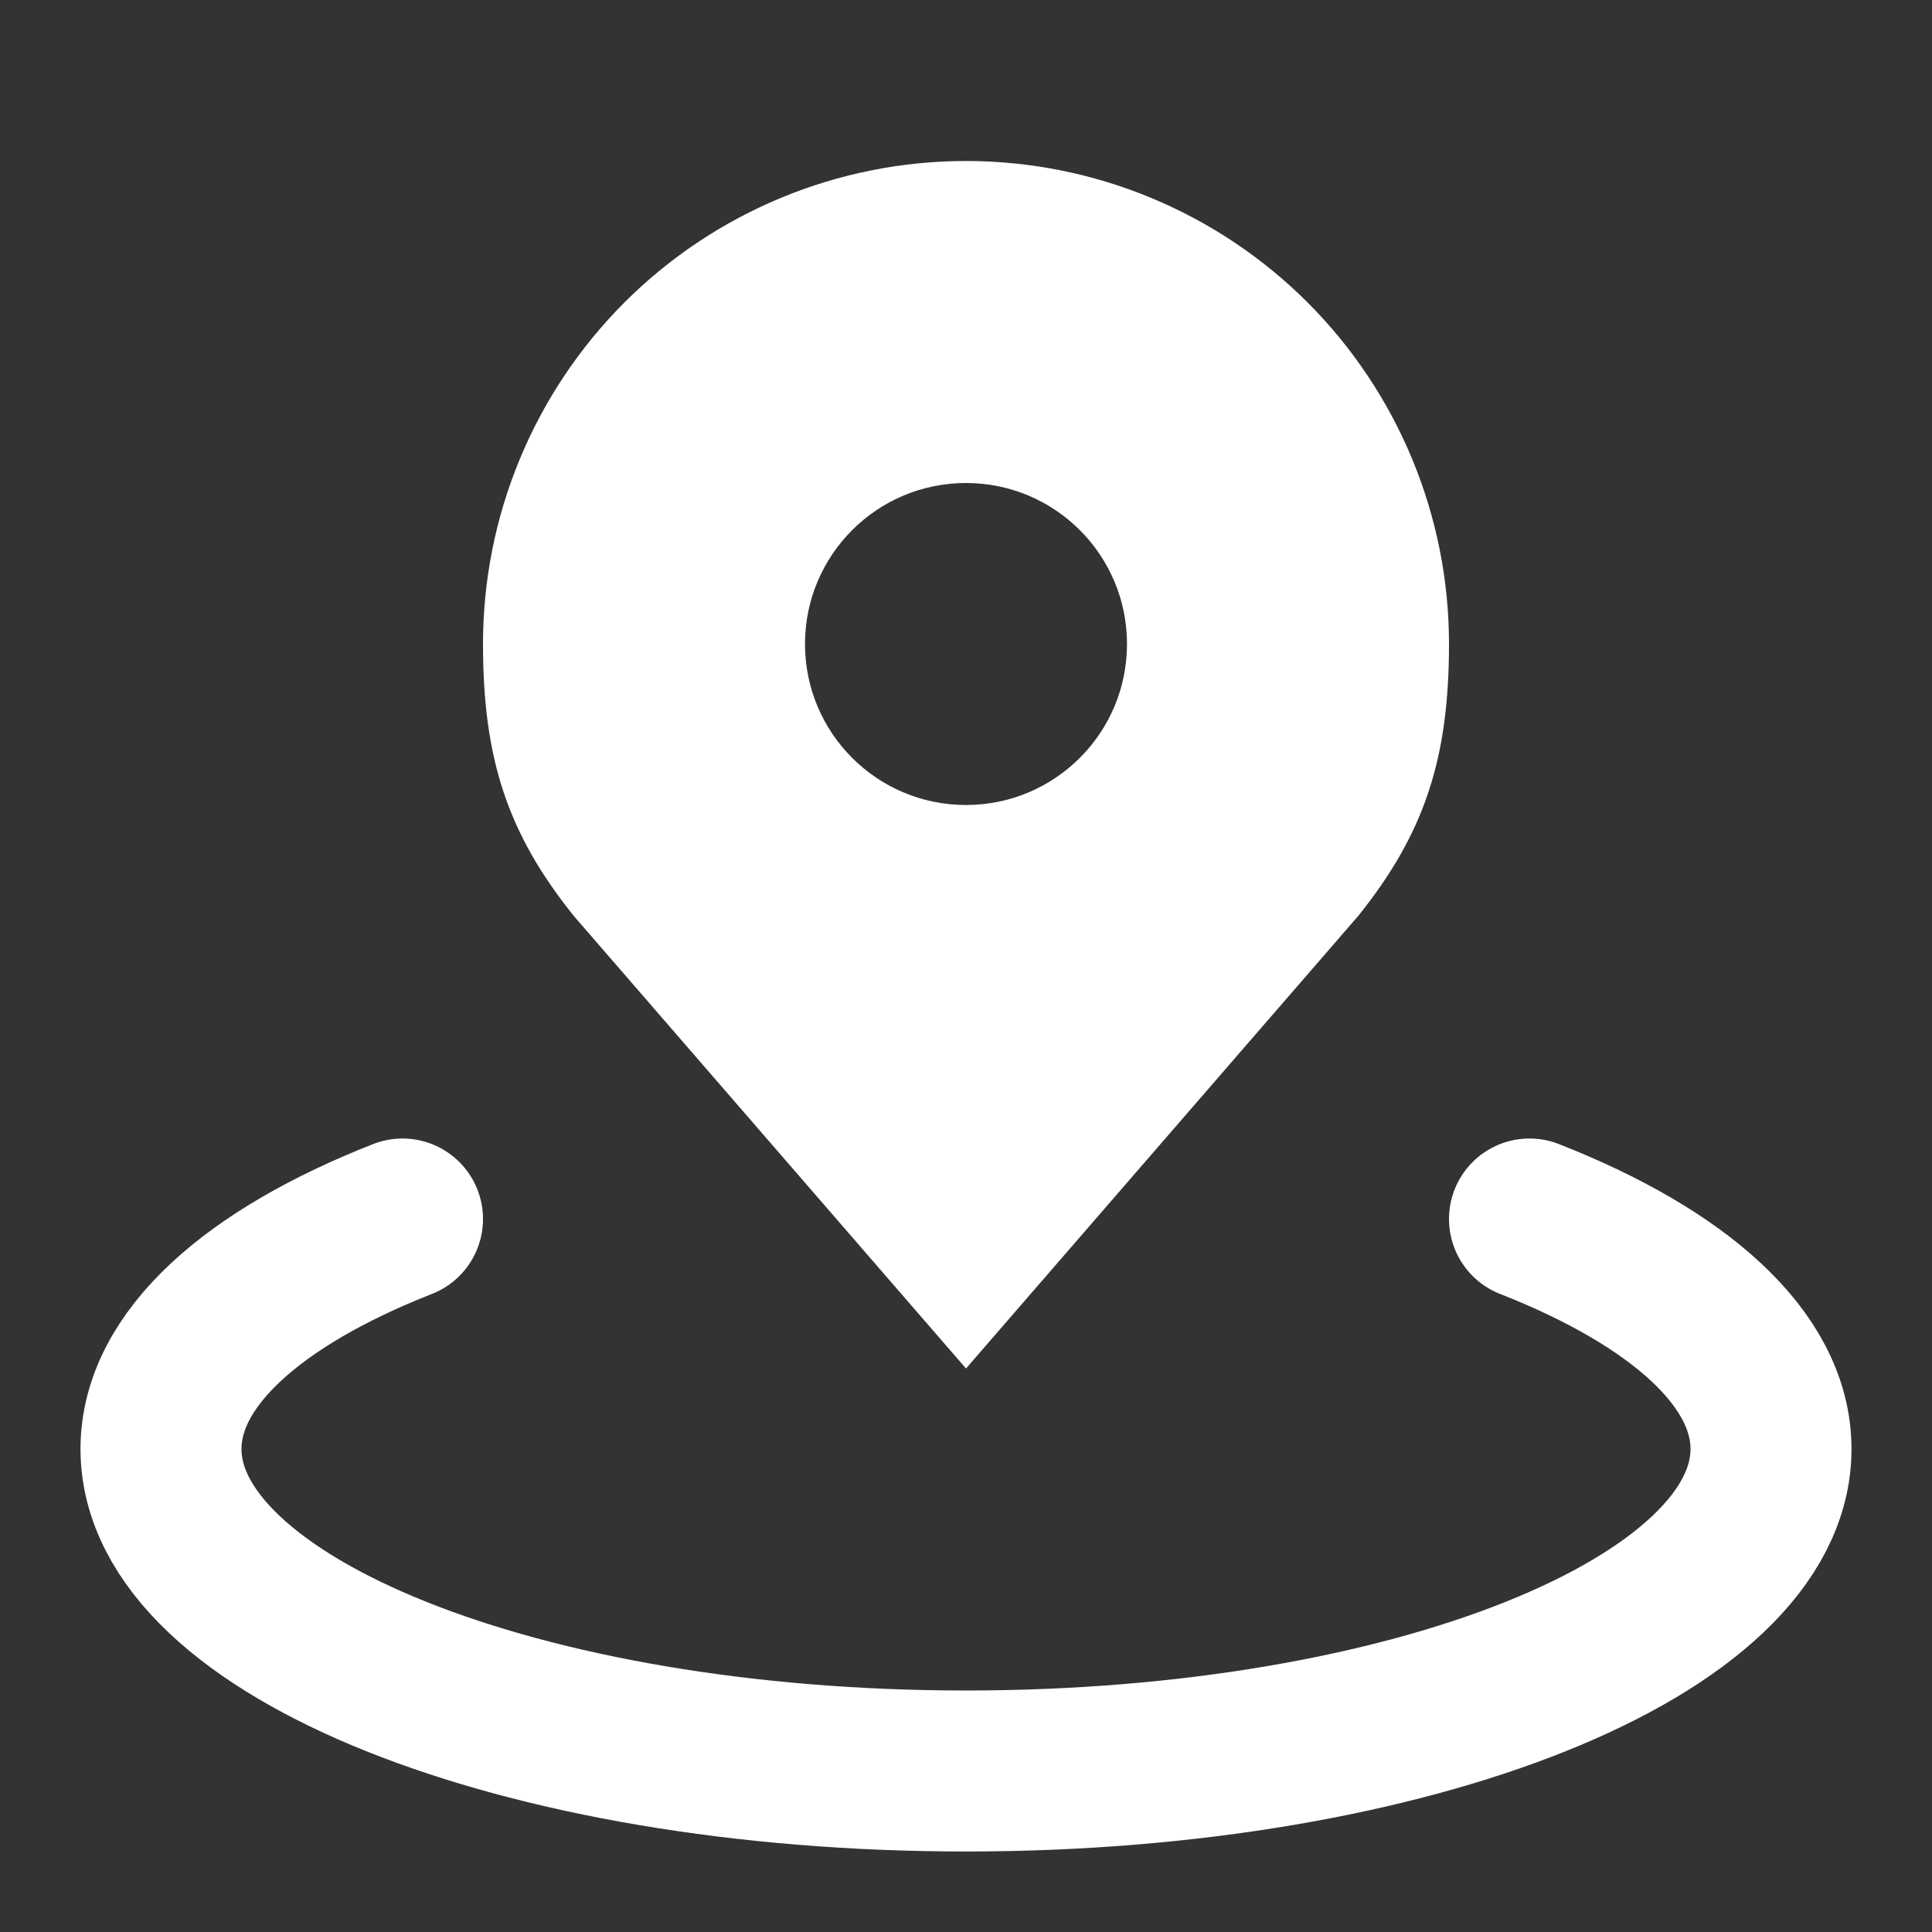
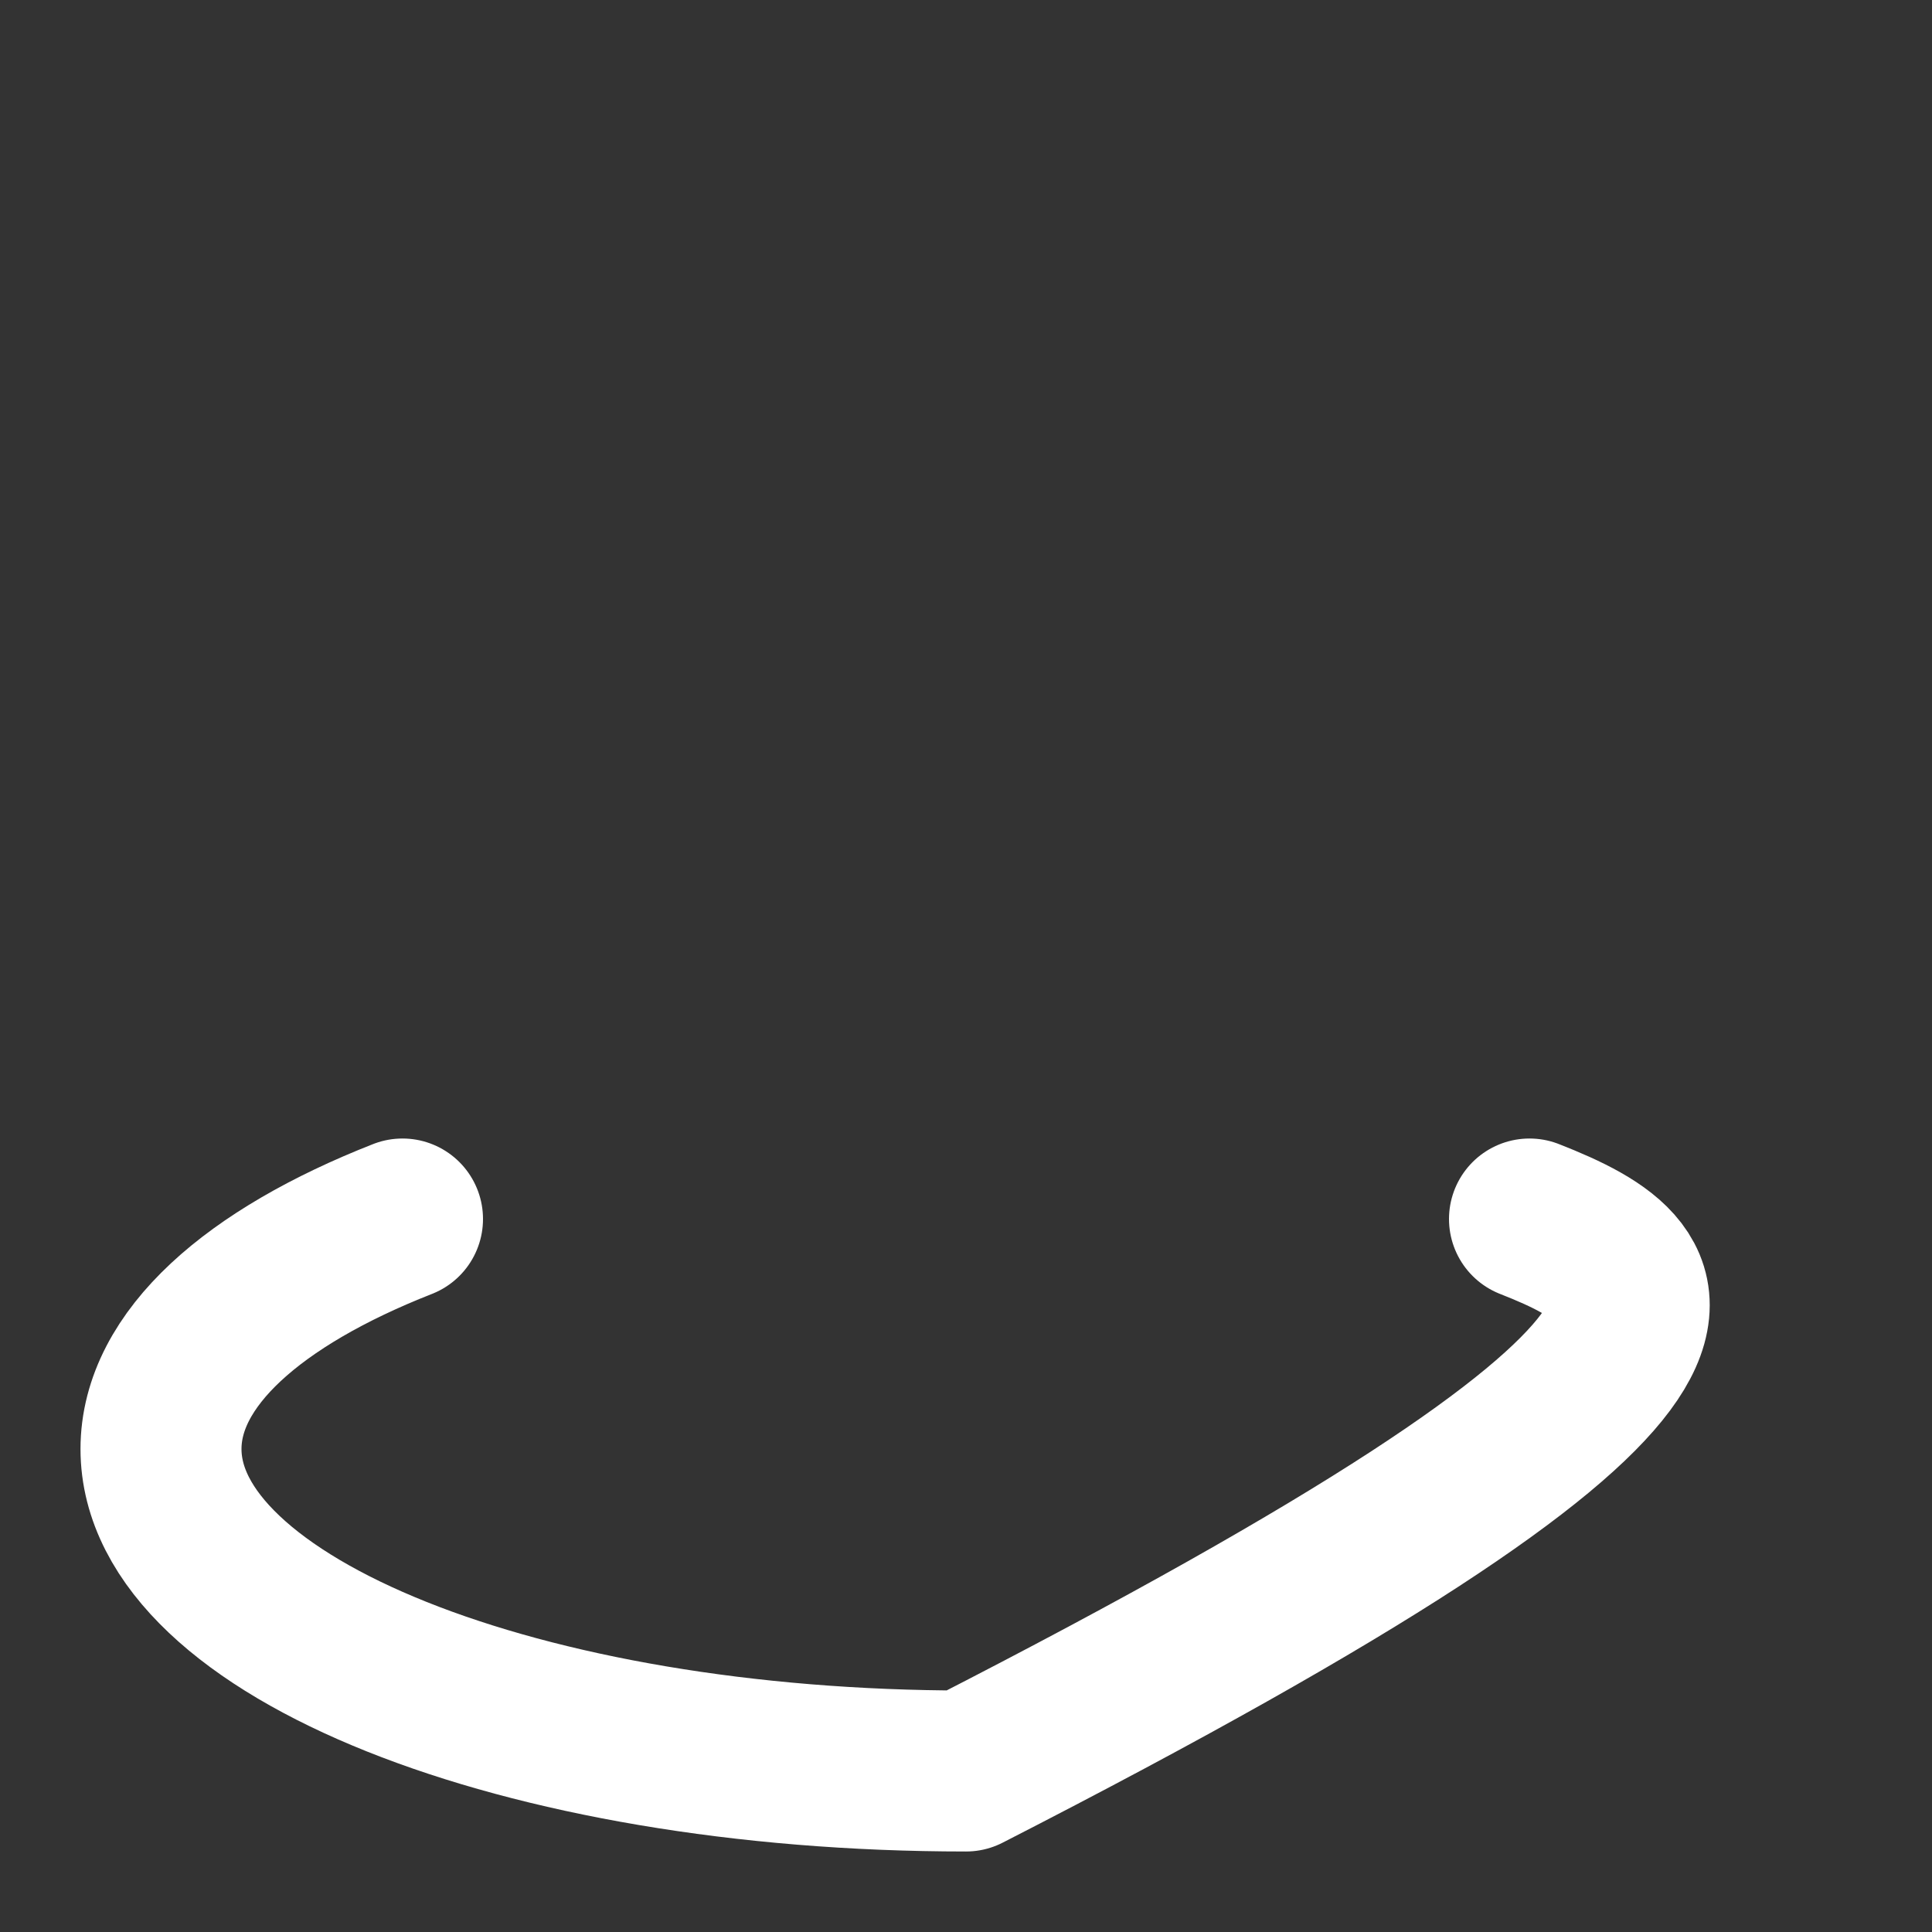
<svg xmlns="http://www.w3.org/2000/svg" width="24" height="24" viewBox="0 0 24 24" fill="none">
  <rect x="0" y="0" width="24" height="24" fill="#333333" stroke="none" />
-   <path d="M5 15.143C3.149 15.87 2 16.881 2 18C2 20.21 6.477 22 12 22C17.523 22 22 20.21 22 18C22 16.881 20.851 15.87 19 15.143" stroke="#FFFFFF" stroke-width="2" stroke-linecap="round" stroke-linejoin="round" />
-   <path fill-rule="evenodd" clip-rule="evenodd" d="M7.757 3.757C8.883 2.632 10.409 2 12 2C13.591 2 15.117 2.632 16.243 3.757C17.368 4.883 18 6.409 18 8C18 9.419 17.698 10.348 16.875 11.375L12 17L7.125 11.375C6.302 10.348 6 9.419 6 8C6 6.409 6.632 4.883 7.757 3.757ZM12 6C10.895 6 10 6.895 10 8C10 9.105 10.895 10 12 10C13.105 10 14 9.105 14 8C14 6.895 13.105 6 12 6Z" fill="#FFFFFF" />
+   <path d="M5 15.143C3.149 15.87 2 16.881 2 18C2 20.21 6.477 22 12 22C22 16.881 20.851 15.87 19 15.143" stroke="#FFFFFF" stroke-width="2" stroke-linecap="round" stroke-linejoin="round" />
</svg>